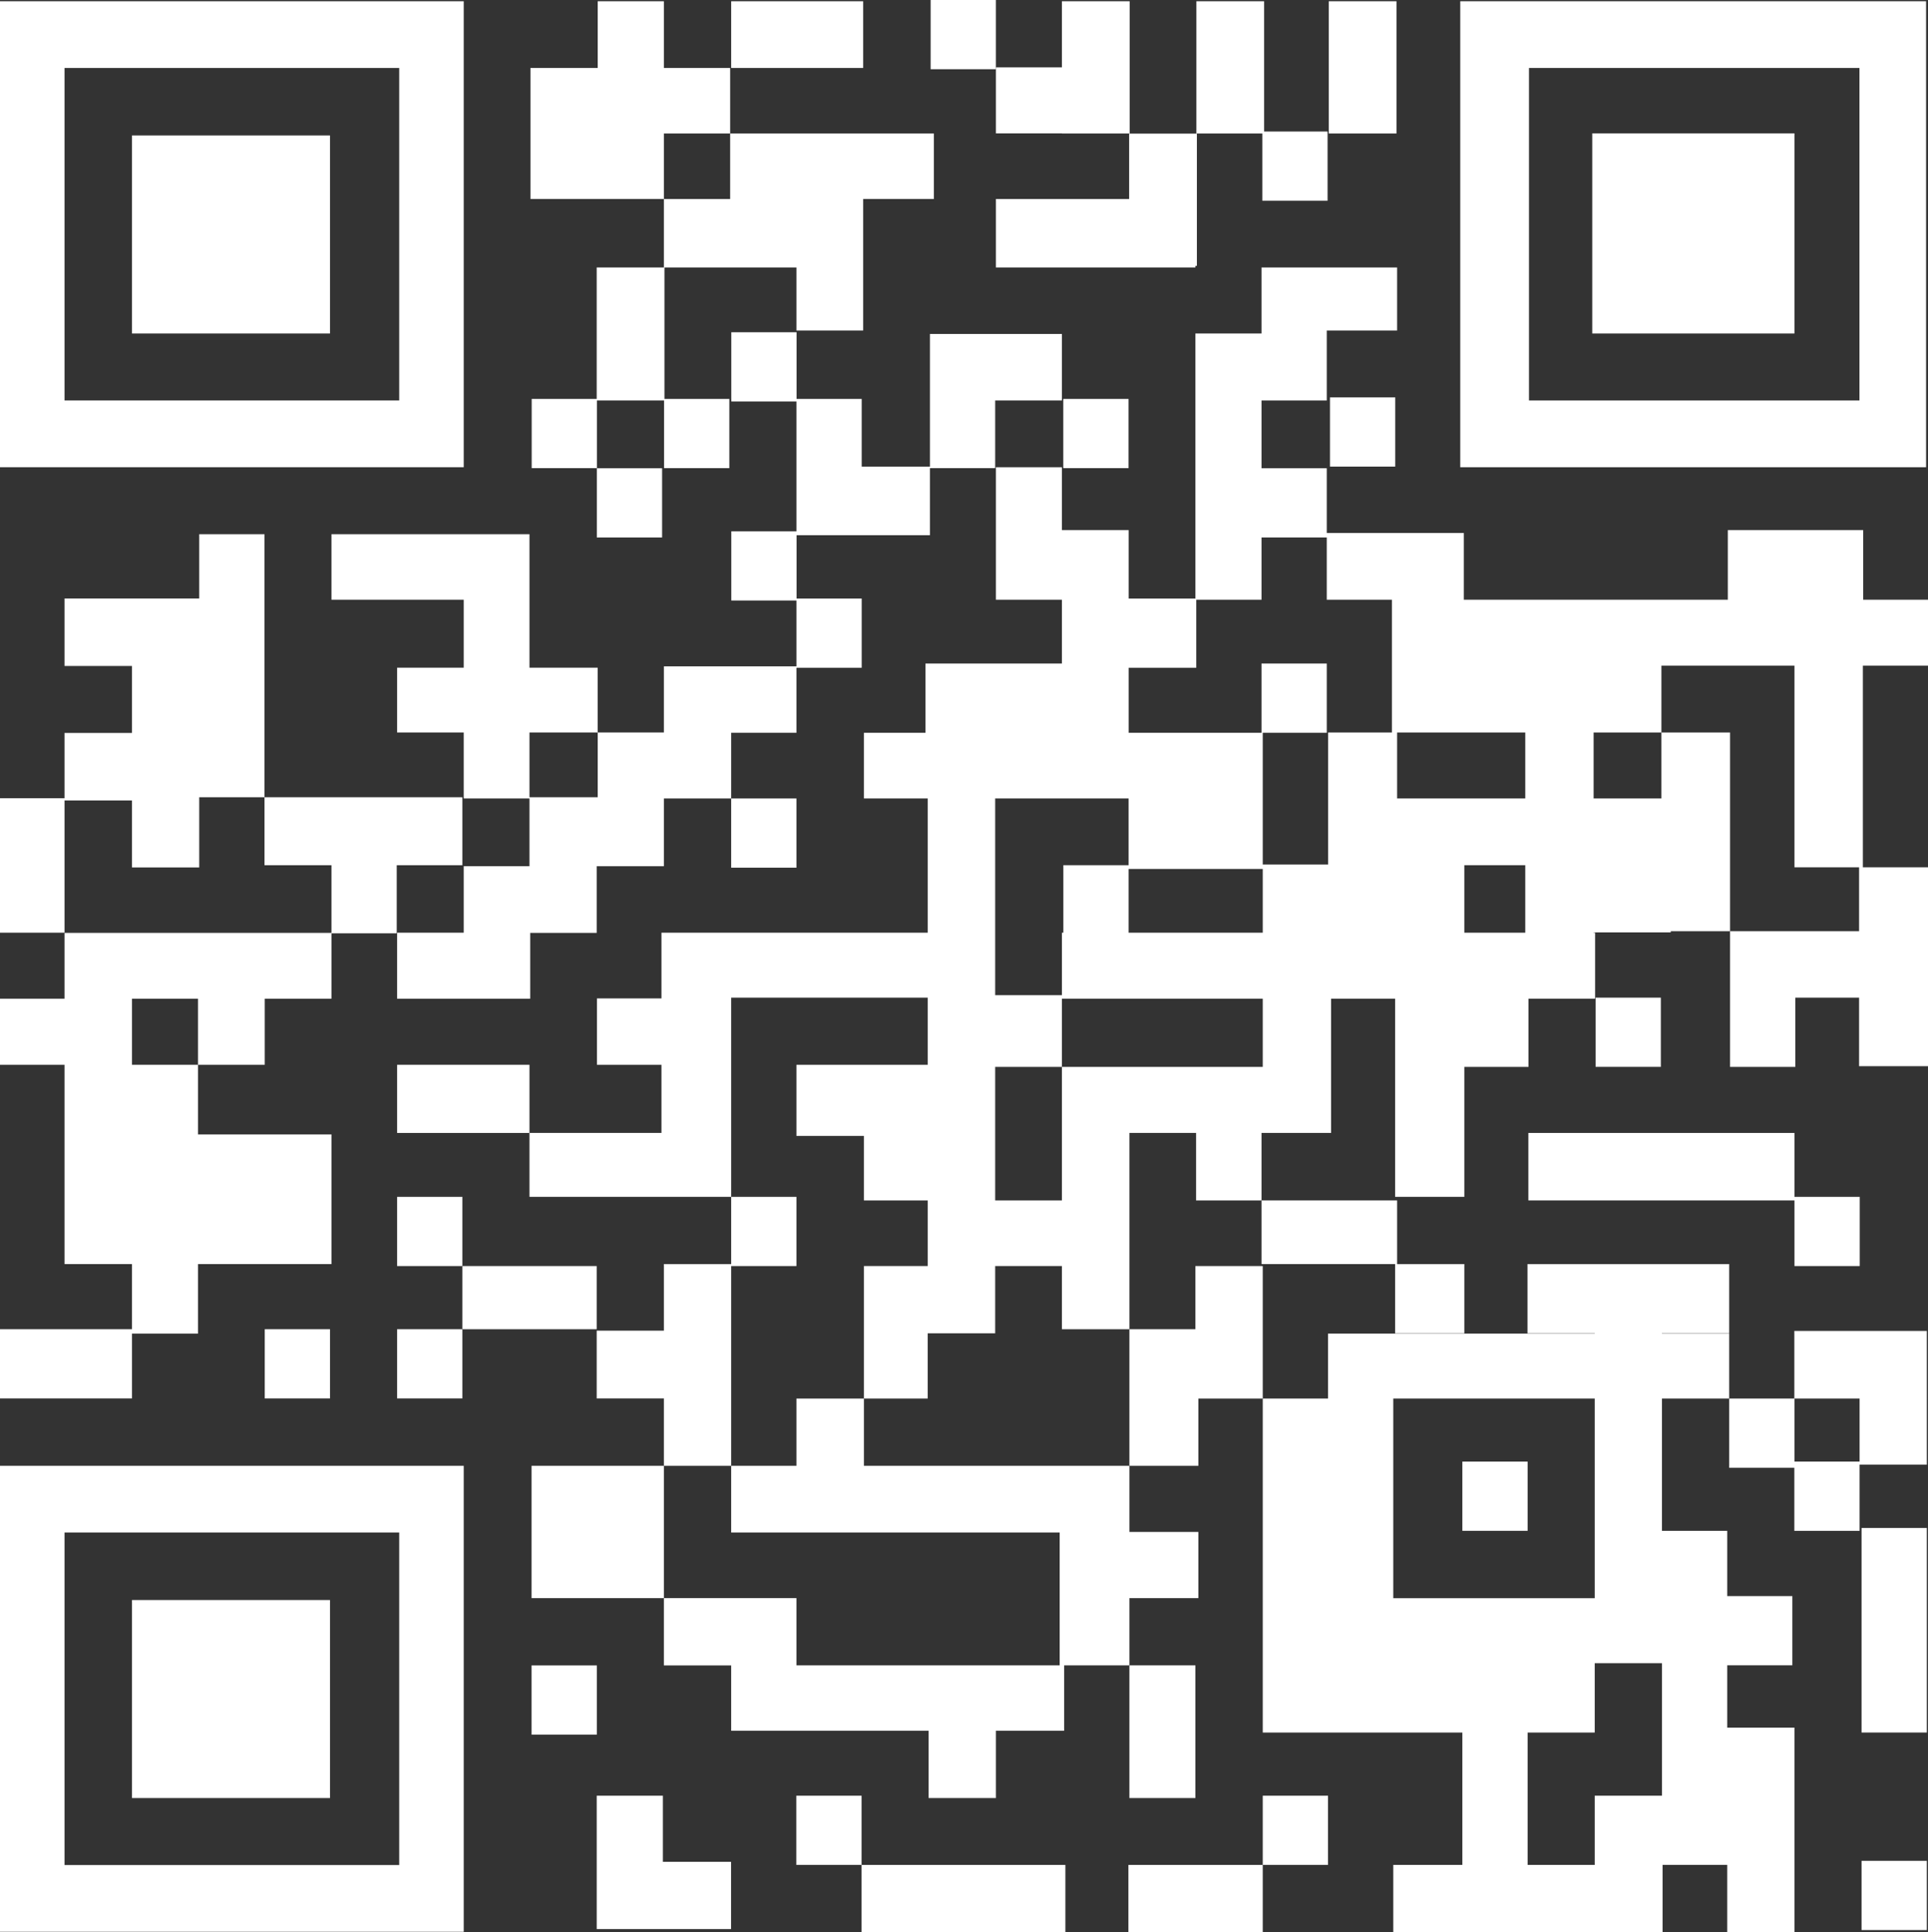
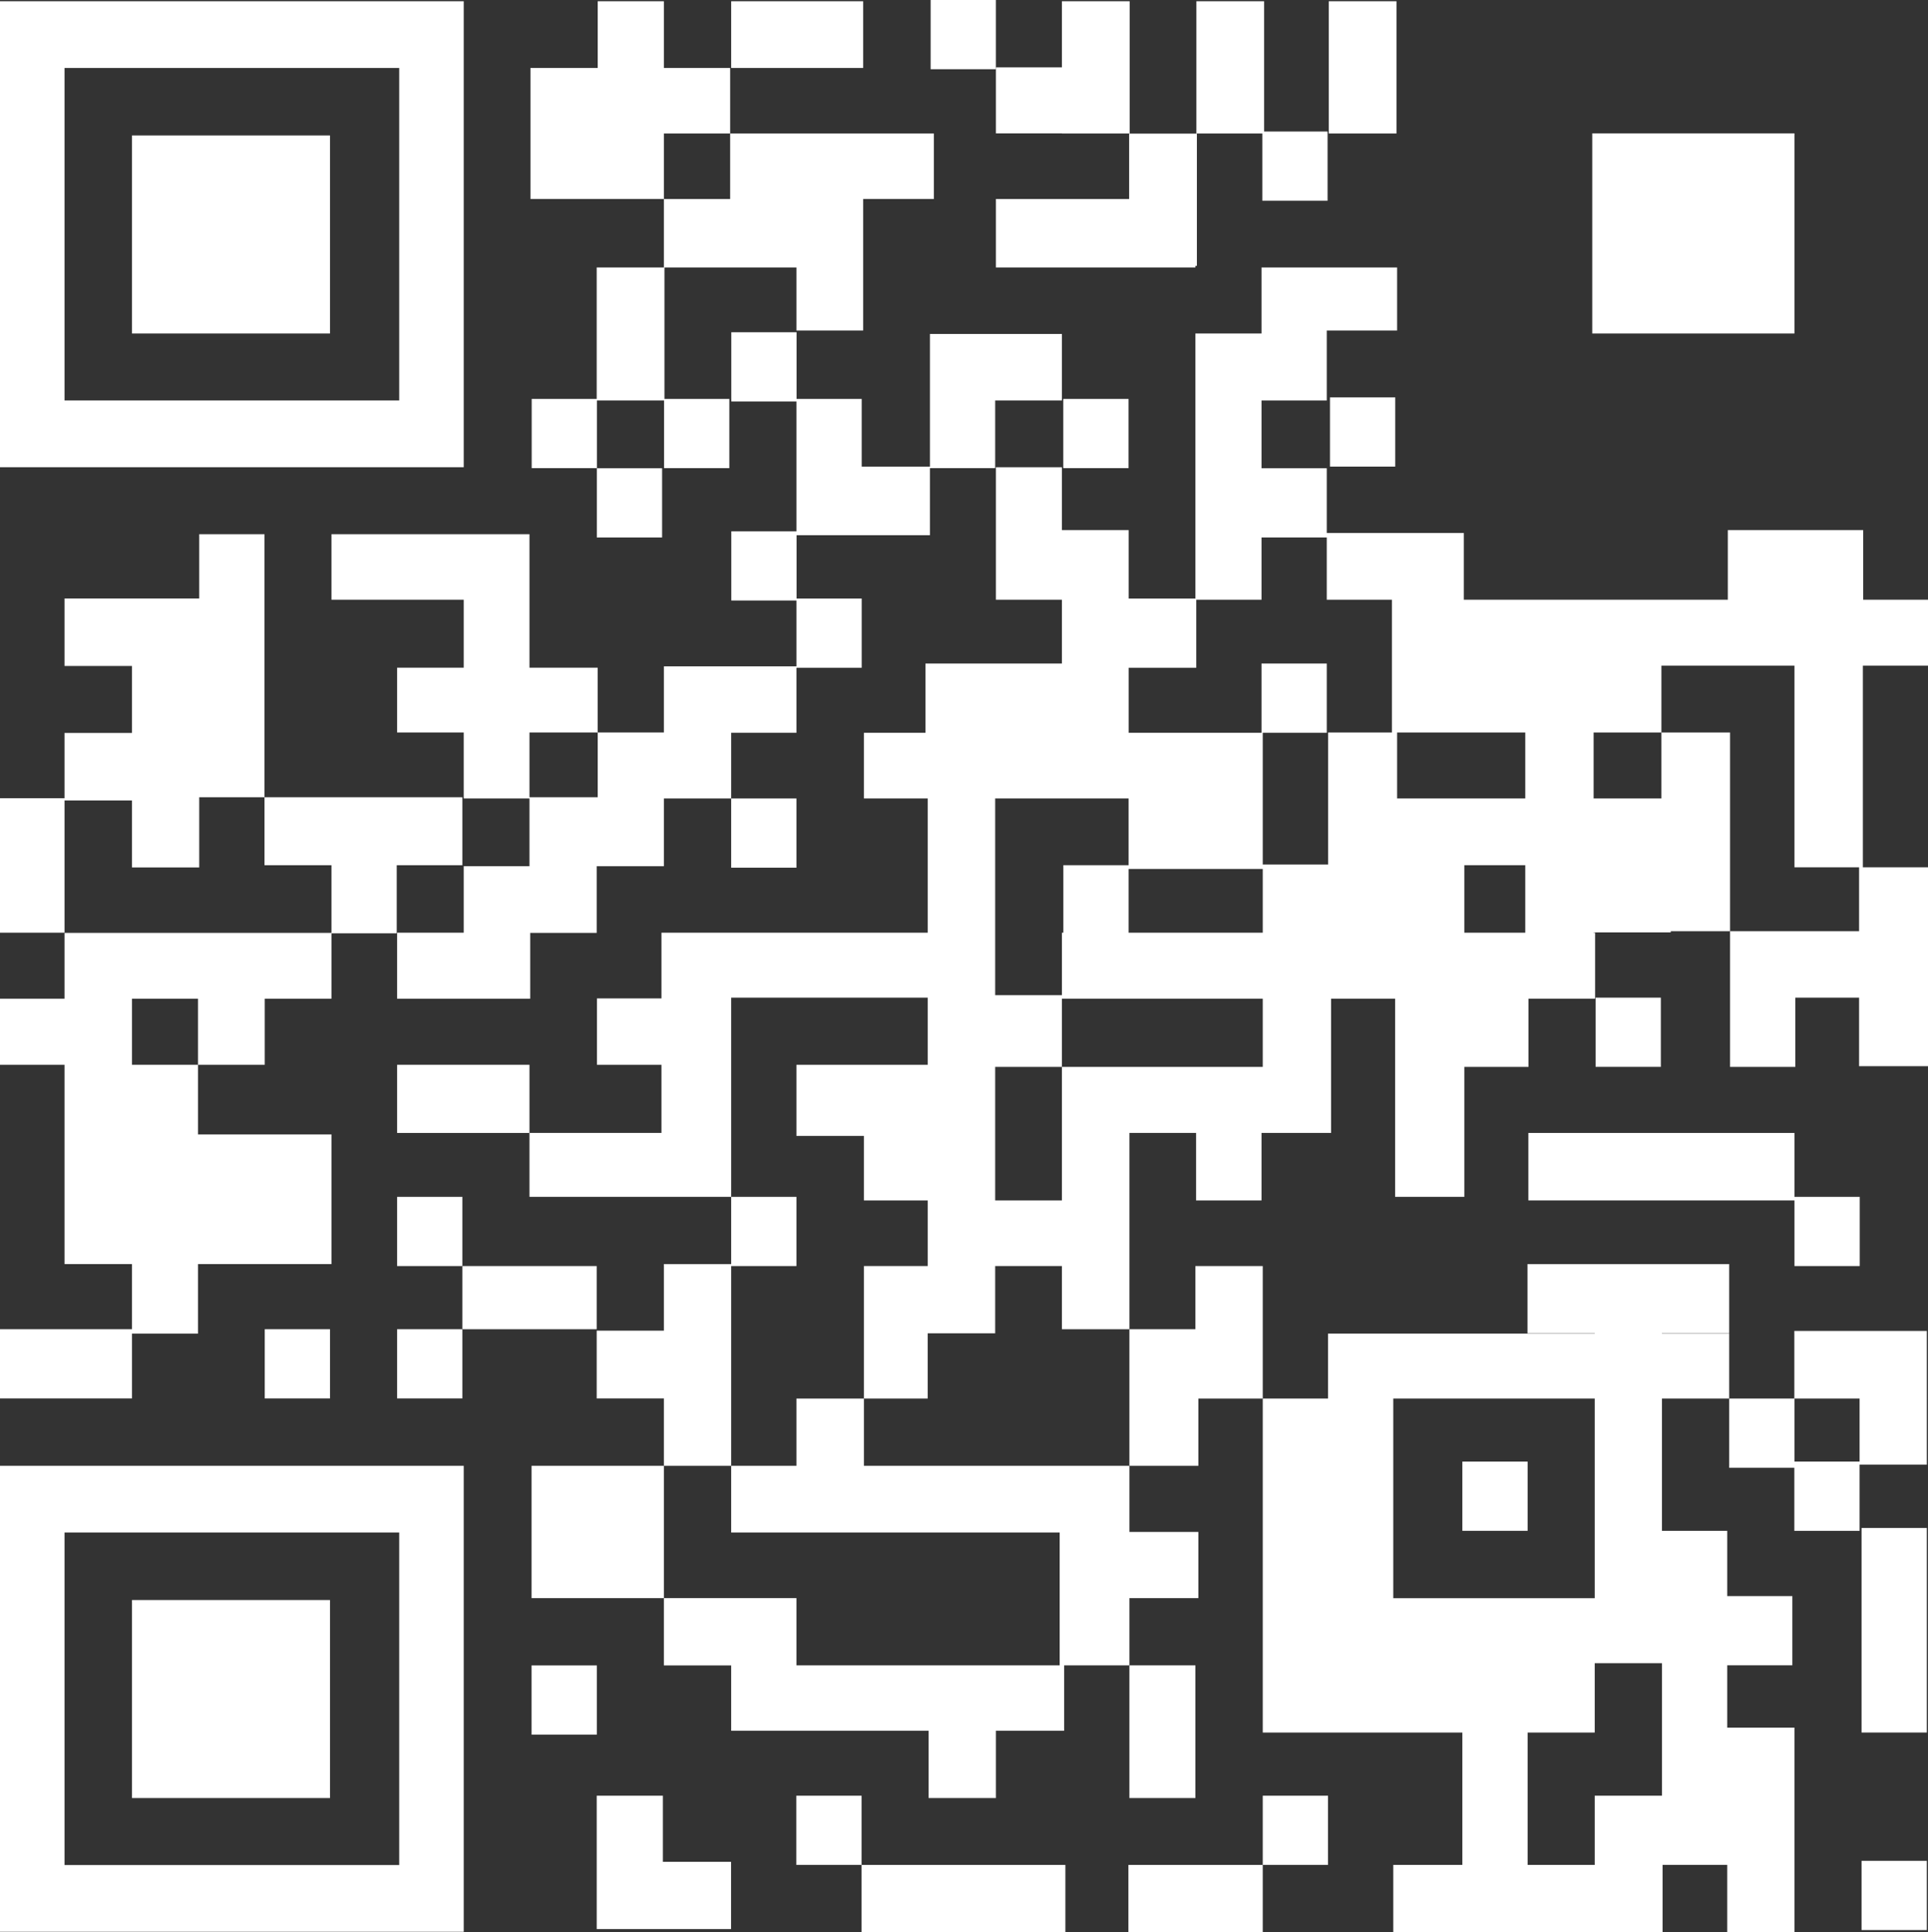
<svg xmlns="http://www.w3.org/2000/svg" viewBox="0 0 917.62 919.53">
  <rect x="0" y="0" width="917.62" height="919.53" fill="#333333" stroke="none" />
  <defs>
    <style>.b2422f74-1740-4e47-beee-4202e7f4584b{fill:#fff;}</style>
  </defs>
  <g id="b3e741ea-eeb8-40ff-8d79-d92cfd080728" data-name="Capa 2">
    <g id="e223026c-f3a0-4d01-9f0a-85cb419dfe5e" data-name="Capa 2">
      <rect class="b2422f74-1740-4e47-beee-4202e7f4584b" x="62.82" y="64.47" width="94.24" height="94.24" />
      <path class="b2422f74-1740-4e47-beee-4202e7f4584b" d="M220.71,221.88V.59H0V222.35H220.71ZM190,190.59H30.71V32.35H190Z" />
      <rect class="b2422f74-1740-4e47-beee-4202e7f4584b" x="62.82" y="761.47" width="94.24" height="94.24" />
      <path class="b2422f74-1740-4e47-beee-4202e7f4584b" d="M30.71,697.59H0V919.35H220.71V697.59h-190ZM190,887.59H30.71V729.35H190Z" />
      <polygon class="b2422f74-1740-4e47-beee-4202e7f4584b" points="94.82 254.24 94.82 284.82 62.82 284.82 30.71 284.82 30.71 316.94 62.82 316.94 62.82 348.82 30.71 348.82 30.71 379.88 0 379.88 0 443.88 30.71 443.88 30.71 380.94 62.82 380.94 62.82 412.82 94.82 412.82 94.82 379.41 125.88 379.41 125.88 254.24 94.82 254.24" />
      <polygon class="b2422f74-1740-4e47-beee-4202e7f4584b" points="62.82 634.68 94.23 634.68 94.23 601.59 157.76 601.59 157.76 539.88 94.23 539.88 94.23 506.74 62.82 506.74 62.82 475.29 94.23 475.29 94.23 506.74 126 506.74 126 475.29 157.76 475.29 157.76 444.18 188.82 444.18 188.82 411.76 220.06 411.76 220.06 379.41 125.88 379.41 125.88 411.76 157.76 411.76 157.76 443.97 62.82 443.97 44.94 443.97 30.71 443.97 30.71 475.29 0 475.29 0 506.74 30.71 506.74 30.71 539.88 30.71 599.18 30.71 601.59 62.82 601.59 62.82 632.59 0 632.59 0 665.53 62.82 665.53 62.82 634.68" />
      <rect class="b2422f74-1740-4e47-beee-4202e7f4584b" x="126" y="632.59" width="31.06" height="32.94" />
      <rect class="b2422f74-1740-4e47-beee-4202e7f4584b" x="189" y="632.59" width="31.06" height="32.94" />
      <rect class="b2422f74-1740-4e47-beee-4202e7f4584b" x="253" y="792.59" width="31.06" height="32.94" />
      <rect class="b2422f74-1740-4e47-beee-4202e7f4584b" x="379" y="854.59" width="31.06" height="32.94" />
      <rect class="b2422f74-1740-4e47-beee-4202e7f4584b" x="601" y="854.59" width="31.06" height="32.94" />
      <rect class="b2422f74-1740-4e47-beee-4202e7f4584b" x="348" y="380" width="31.06" height="32.94" />
      <rect class="b2422f74-1740-4e47-beee-4202e7f4584b" x="284.06" y="222.85" width="31.06" height="32.94" />
      <rect class="b2422f74-1740-4e47-beee-4202e7f4584b" x="506.06" y="189.85" width="31.06" height="32.94" />
      <polygon class="b2422f74-1740-4e47-beee-4202e7f4584b" points="600.79 95.53 631.85 95.53 631.85 62.59 601.65 62.59 601.65 0.59 569.41 0.59 569.41 63.53 600.79 63.53 600.79 95.53" />
      <rect class="b2422f74-1740-4e47-beee-4202e7f4584b" x="442.93" width="31.06" height="32.94" />
      <rect class="b2422f74-1740-4e47-beee-4202e7f4584b" x="633" y="189.12" width="31.06" height="32.94" />
      <rect class="b2422f74-1740-4e47-beee-4202e7f4584b" x="886" y="885.59" width="31.06" height="32.94" />
      <rect class="b2422f74-1740-4e47-beee-4202e7f4584b" x="189" y="569.59" width="31.06" height="32.94" />
      <rect class="b2422f74-1740-4e47-beee-4202e7f4584b" x="696" y="695.59" width="31.06" height="32.94" />
      <polygon class="b2422f74-1740-4e47-beee-4202e7f4584b" points="885.12 602.53 885.12 569.59 854.06 569.59 854.06 539.18 727.41 539.18 727.41 571.29 854.06 571.29 854.06 602.53 885.12 602.53" />
      <rect class="b2422f74-1740-4e47-beee-4202e7f4584b" x="759.41" y="474.79" width="31.06" height="32.94" />
-       <polygon class="b2422f74-1740-4e47-beee-4202e7f4584b" points="696.94 634.53 696.94 601.59 664.94 601.59 664.94 571.29 600.41 571.29 600.41 601.59 664 601.59 664 634.53 696.94 634.53" />
      <rect class="b2422f74-1740-4e47-beee-4202e7f4584b" x="253" y="697.59" width="62.97" height="62.97" />
      <rect class="b2422f74-1740-4e47-beee-4202e7f4584b" x="537.53" y="792.56" width="31.41" height="63.15" />
      <polygon class="b2422f74-1740-4e47-beee-4202e7f4584b" points="570.35 697.59 570.35 665.59 601 665.59 601 602.53 568.94 602.53 568.94 632.59 537.53 632.59 537.53 697.59 570.35 697.59" />
      <polygon class="b2422f74-1740-4e47-beee-4202e7f4584b" points="411.18 665.59 379.06 665.59 379.06 697.59 348 697.59 348 729.35 504.35 729.35 504.35 792.56 379.06 792.56 379.06 760.56 315.97 760.56 315.97 792.59 348 792.59 348 823.68 441.97 823.68 441.97 855.71 474 855.71 474 823.68 506.47 823.68 506.47 792.56 537.53 792.56 537.53 760.56 570.35 760.56 570.35 729.07 537.53 729.07 537.53 720.94 537.53 697.59 411.18 697.59 411.18 665.59" />
      <rect class="b2422f74-1740-4e47-beee-4202e7f4584b" x="757.82" y="63.47" width="96.24" height="95.24" />
-       <path class="b2422f74-1740-4e47-beee-4202e7f4584b" d="M916.71,222.35V.59H695V222.35H916.71Zm-189-190H885V190.59H727.71Z" />
      <rect class="b2422f74-1740-4e47-beee-4202e7f4584b" x="886" y="727.18" width="31.06" height="97.35" />
      <path class="b2422f74-1740-4e47-beee-4202e7f4584b" d="M854,698.53v30h31.06V697.06h32V633.41H854v32.18H823v32.94Zm.06-32.94h31v30h-31Z" />
      <path class="b2422f74-1740-4e47-beee-4202e7f4584b" d="M601,823.68v.85h95v63H663.12v32H791.29v-32h30.77v32h32V822.18h-32V792.53h31V759.59h-31V728.53H791V665.59h32V634.68H791v-.15h32V601.59H727v32.94h32v.15H632.06v30.91H601V823.68Zm190-32.15v63.06H759v32.94H727.06v-63H759v-33ZM759,665.59v95H663.12v-95Z" />
      <rect class="b2422f74-1740-4e47-beee-4202e7f4584b" x="410.06" y="887.53" width="97" height="32" />
      <rect class="b2422f74-1740-4e47-beee-4202e7f4584b" x="537.06" y="887.53" width="63.94" height="32" />
      <polygon class="b2422f74-1740-4e47-beee-4202e7f4584b" points="315.49 854.59 284 854.59 284 886.06 284 918.06 315.49 918.06 347.94 918.06 347.94 886.06 315.49 886.06 315.49 854.59" />
      <path class="b2422f74-1740-4e47-beee-4202e7f4584b" d="M917.62,316.82V285.41H886.76V252.29H822.35v33.12H696.71V253.65H631.47v-30.8H600.41V190.59h31.06v-33.3h33.47v-30H600.41v31.42H568.94V284.85H537.18V252.29H505.41V222.35H474v63.06h31.41v30.38H440.47v32.95H411.18V380h30.35v63.88H314.82v31.28h-30.7v31.58h30.7v32.44H252v30.41h96v-94.8h93.53v31.95H379.06v33.85h32.12v30.7h30.35v31.24H411.18v63.06h30.35V634.53h32.12v-32h31.76v30.06h32.12V539.18h31.73v32.11h31.15V539.18h33.12V475.29H664v94.3h32.94V507.74h30.53V475.29h31.71V443.88h-.71v-.14h36.71v-.56h28.23V348.59H790.74V380H758.47V348.59h32.27V316.82h63.32v95.94h30.76v30.42H823.41v64.56h31.06V474.79h30.35v32.62h32.8V412.76h-31V316.82ZM473.65,380h63.5v31.76H506.09v32.12h-.68v29.74H473.65ZM601,507.74H505.41v63.55H473.65V507.74h31.76V475.29H601Zm0-63.86H537.15V413.53H601Zm61.47-95.29H632.12v62.82H601V348.74h30.47V315.79H600.41v32.95H537.18V317.79h32.17V285.41h31.06V255.79h31.06v29.62h31Zm63.47,95.29h-29V411.76h29Zm0-63.88h-61V348.59h61Z" />
      <polygon class="b2422f74-1740-4e47-beee-4202e7f4584b" points="252 281.06 252 254.24 157.76 254.24 157.76 285.41 220.71 285.41 220.71 317.76 189 317.76 189 348.59 220.71 348.59 220.71 380 252 380 252 412.24 220.71 412.24 220.71 443.88 189 443.88 189 475.29 252.35 475.29 252.35 443.97 283.99 443.97 283.99 412.24 315.97 412.24 315.97 380 348 380 348 348.74 379.06 348.74 379.06 317.79 410.12 317.79 410.12 284.85 379.12 284.85 379.12 254.71 442.59 254.71 442.59 222.79 473.65 222.79 473.65 190.59 505.41 190.59 505.41 158.94 442.59 158.94 442.59 189.85 442.59 190.59 442.59 222.06 410.12 222.06 410.12 189.85 379.12 189.85 379.12 158.12 348.06 158.12 348.06 191.06 379.06 191.06 379.06 222.06 379.06 222.79 379.06 252.85 348.06 252.85 348.06 285.79 379.06 285.79 379.06 317.12 315.97 317.12 315.97 348.59 284.47 348.59 284.47 379.41 252 379.41 252 348.59 284.47 348.59 284.47 317.76 252 317.76 252 285.41 252 281.06" />
      <rect class="b2422f74-1740-4e47-beee-4202e7f4584b" x="189" y="506.74" width="63" height="32.44" />
      <rect class="b2422f74-1740-4e47-beee-4202e7f4584b" x="220.06" y="602.53" width="63.93" height="30.06" />
      <polygon class="b2422f74-1740-4e47-beee-4202e7f4584b" points="348 602.53 379.06 602.53 379.06 569.59 348 569.59 348 601.59 315.97 601.59 315.97 633.28 283.99 633.28 283.99 665.53 315.97 665.53 315.97 697.59 348 697.59 348 602.53" />
      <polygon class="b2422f74-1740-4e47-beee-4202e7f4584b" points="289.65 94.71 315.97 94.71 315.97 63.53 347.51 63.53 347.51 32.35 315.97 32.35 315.97 0.59 284.47 0.59 284.47 32.35 252.47 32.35 252.47 94.71 284.47 94.71 289.65 94.71" />
      <rect class="b2422f74-1740-4e47-beee-4202e7f4584b" x="348" y="0.59" width="62.82" height="31.76" />
      <polygon class="b2422f74-1740-4e47-beee-4202e7f4584b" points="315.97 94.71 315.97 127.29 283.99 127.29 283.99 189.85 253.06 189.85 253.06 222.79 284.12 222.79 284.12 190.59 316.06 190.59 316.06 222.79 347.12 222.79 347.12 189.85 316.24 189.85 316.24 127.29 379.06 127.29 379.06 157.29 410.82 157.29 410.82 94.71 444.47 94.71 444.47 63.53 347.51 63.53 347.51 94.71 315.97 94.71" />
      <rect class="b2422f74-1740-4e47-beee-4202e7f4584b" x="632.41" y="0.59" width="32.24" height="62.94" />
      <polygon class="b2422f74-1740-4e47-beee-4202e7f4584b" points="568.94 126.53 569.65 126.53 569.65 63.59 537.41 63.59 537.41 94.71 474 94.71 474 127.29 568.94 127.29 568.94 126.53" />
      <polygon class="b2422f74-1740-4e47-beee-4202e7f4584b" points="505.41 63.53 537.65 63.53 537.65 0.59 505.41 0.59 505.41 32.06 474 32.06 474 63.47 505.41 63.47 505.41 63.53" />
    </g>
  </g>
</svg>